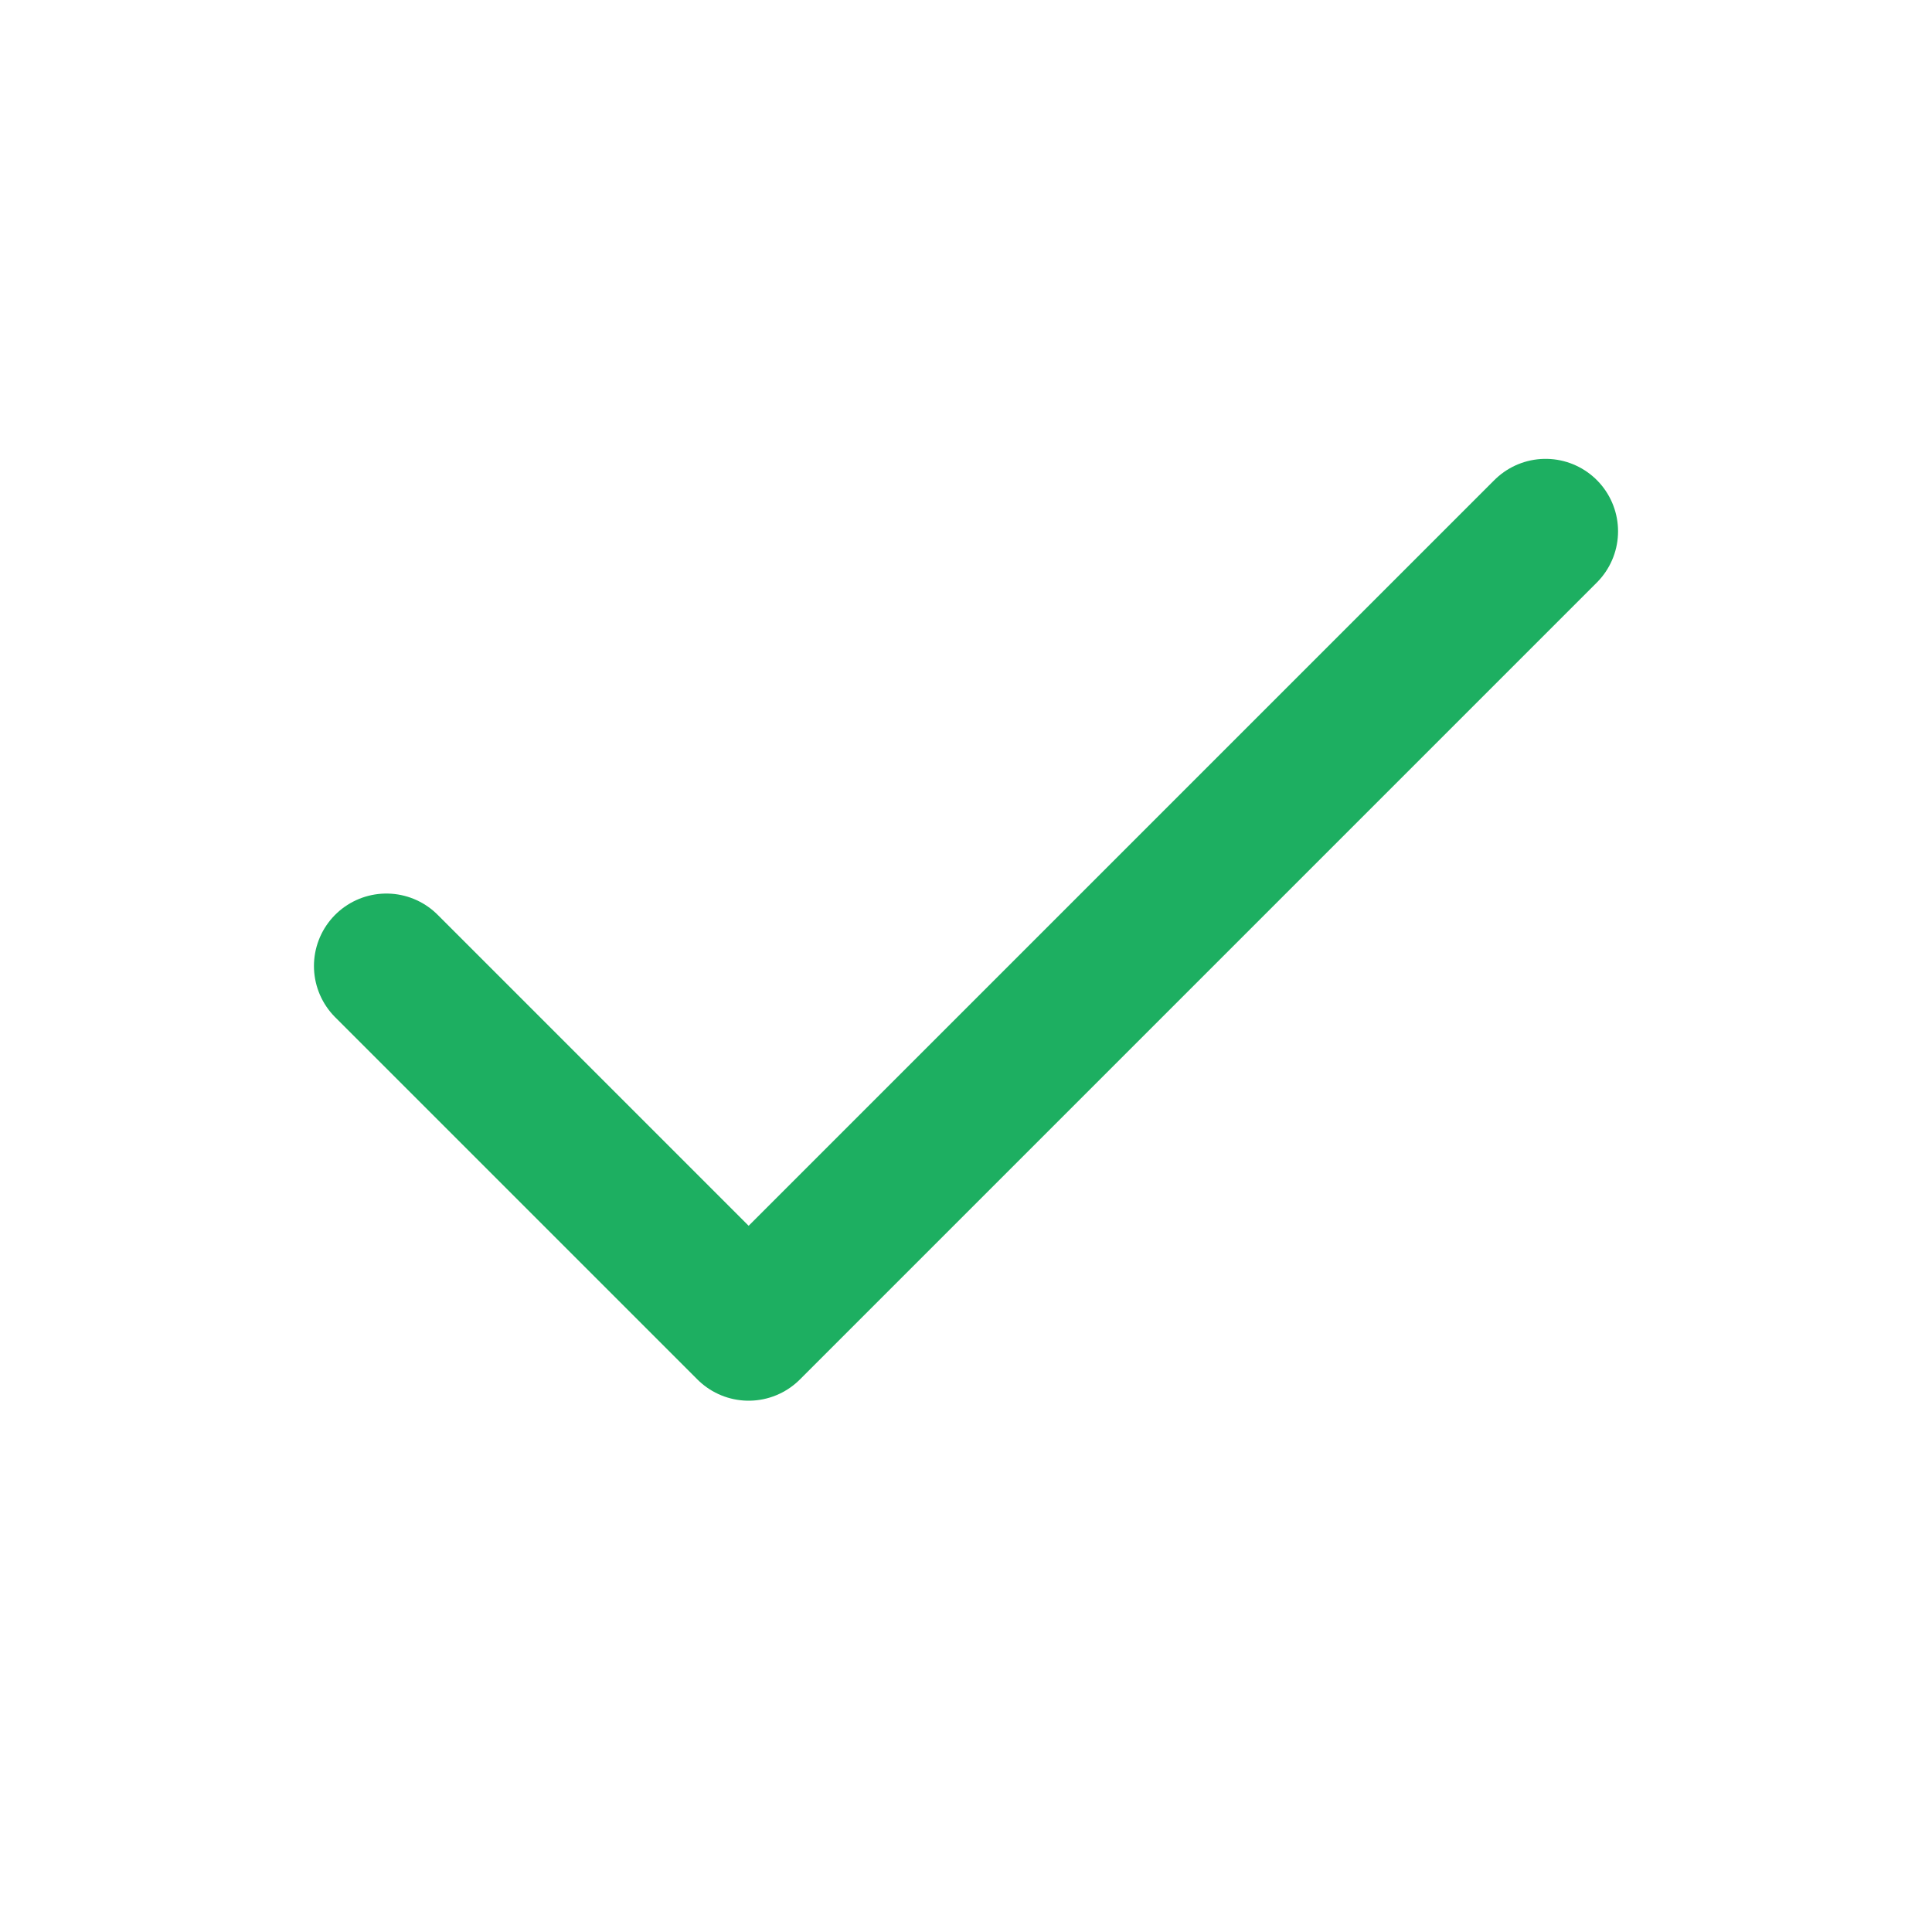
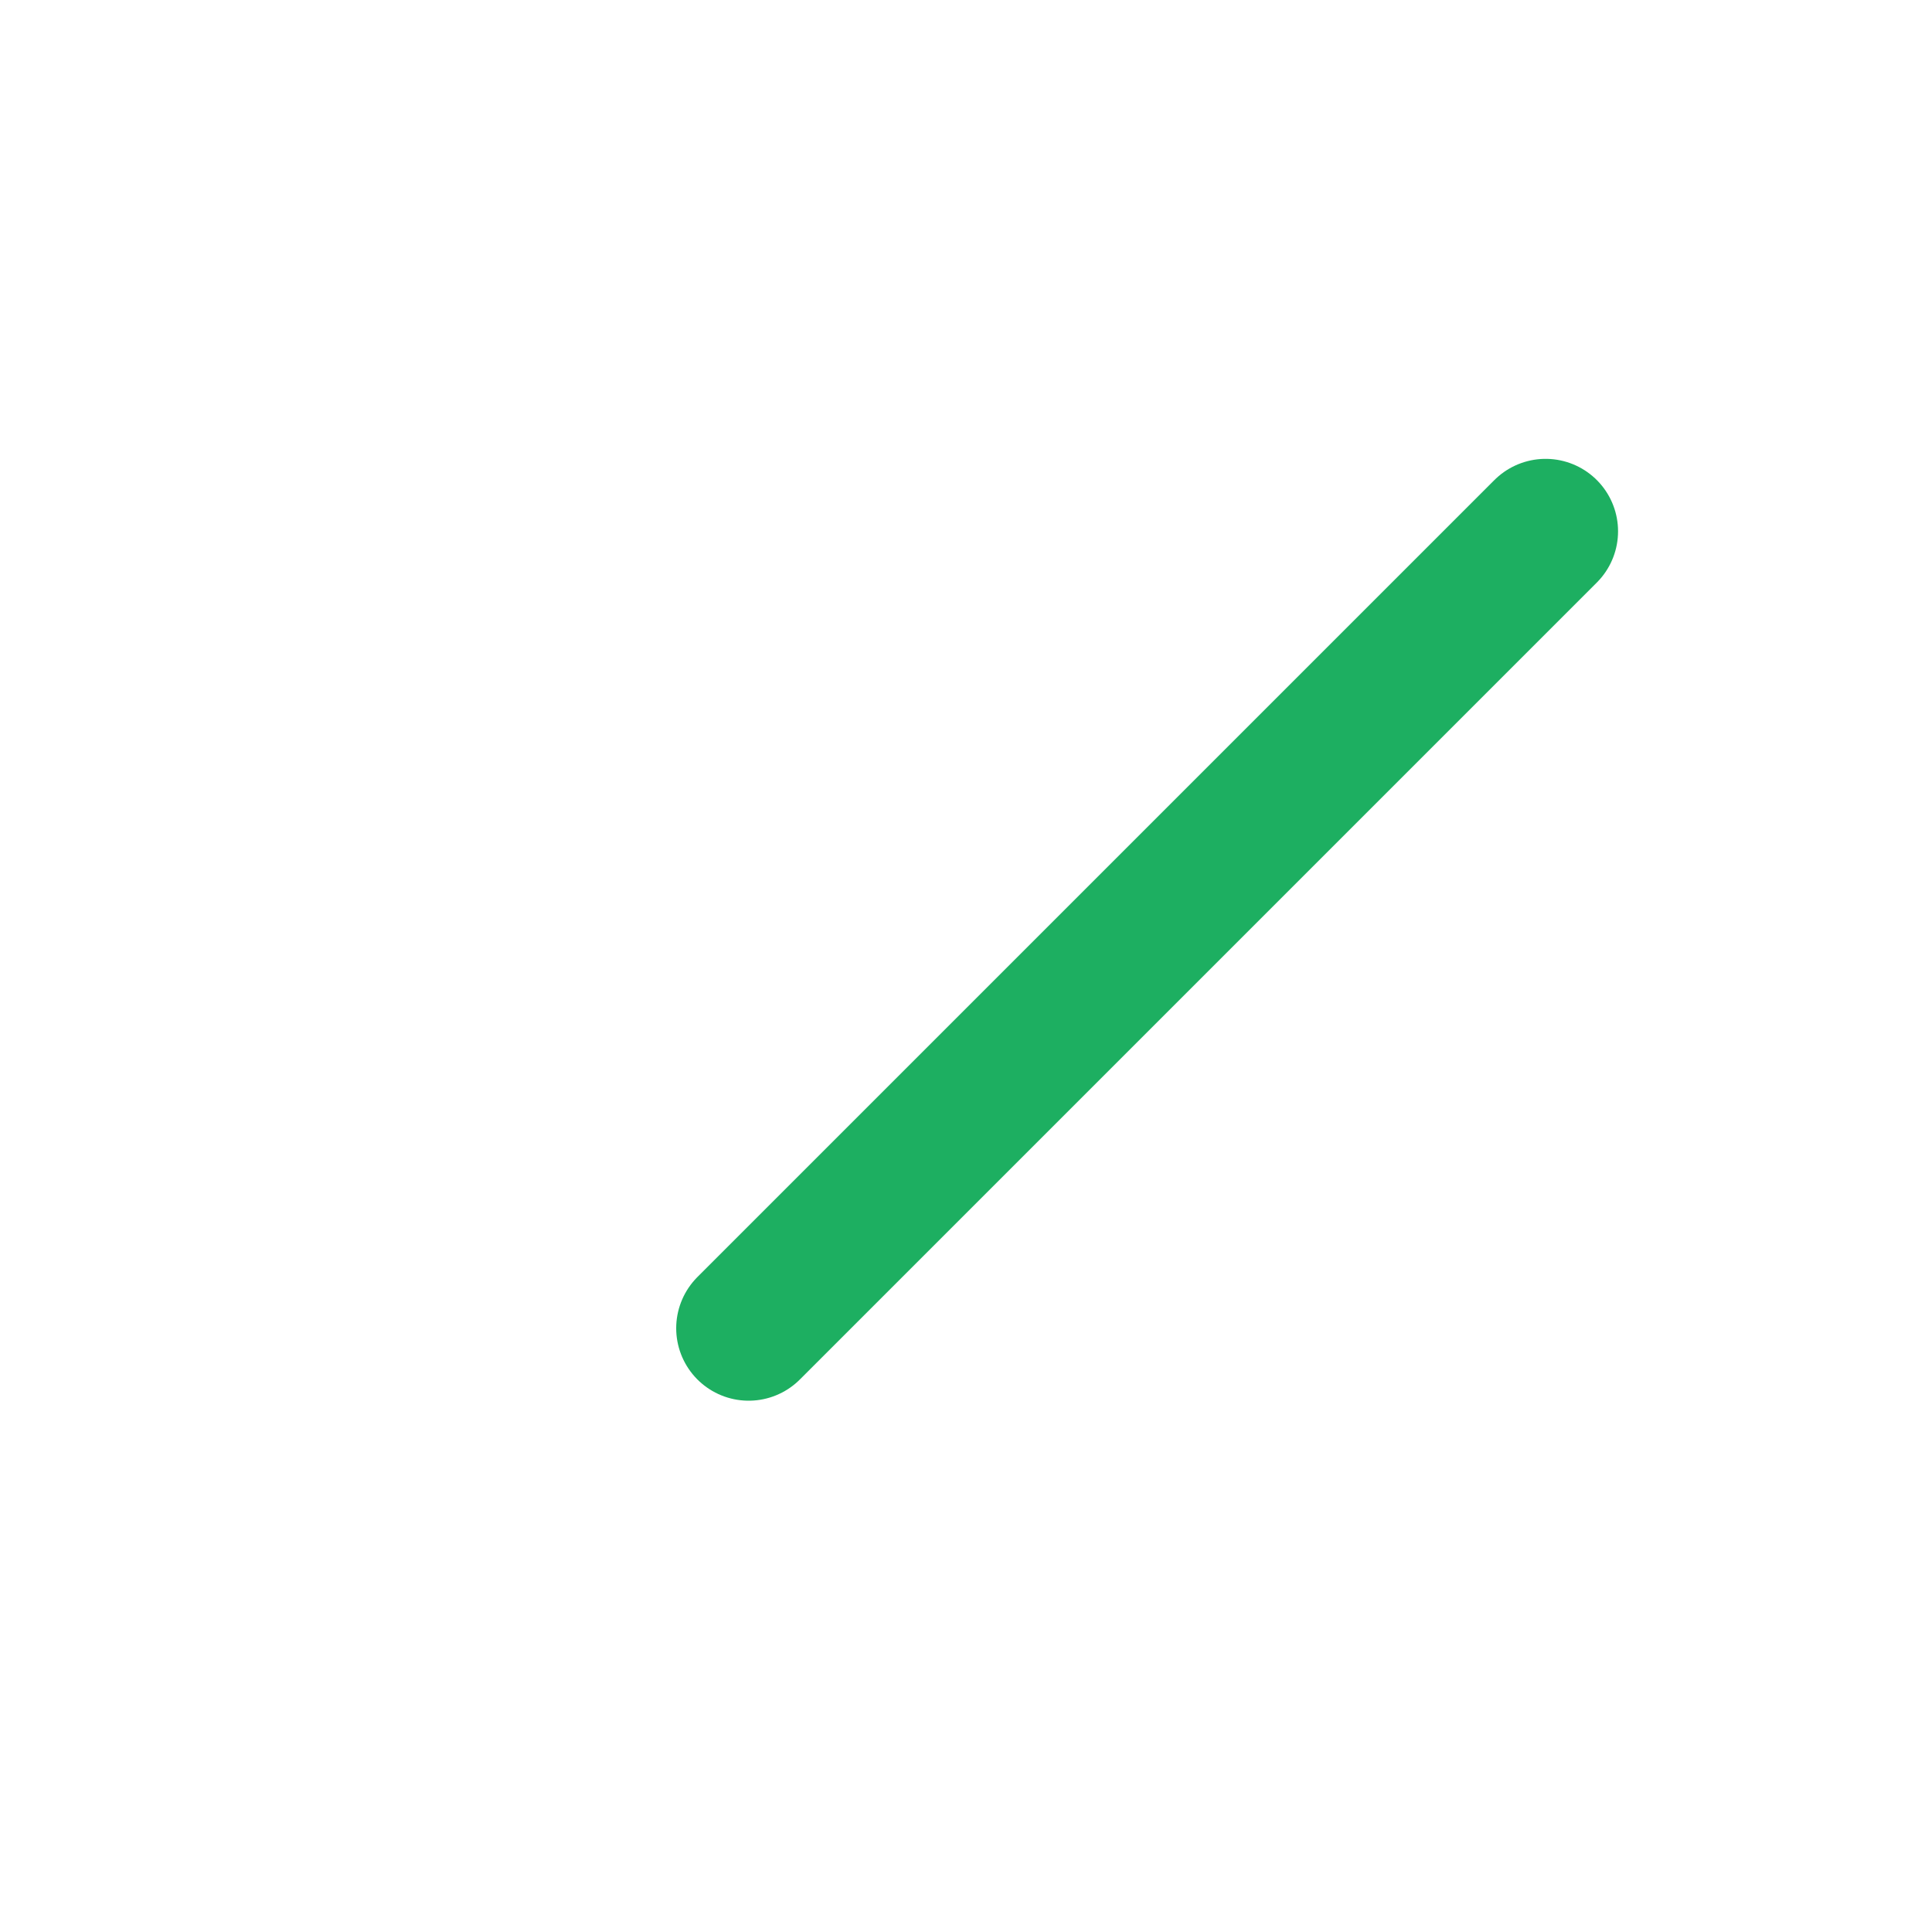
<svg xmlns="http://www.w3.org/2000/svg" width="20" height="20" viewBox="0 0 20 20" fill="none">
-   <path d="M16 5.5L7.75 13.75L4 10" stroke="#1DAF61" stroke-width="1.5" stroke-linecap="round" stroke-linejoin="round" />
+   <path d="M16 5.5L7.75 13.75" stroke="#1DAF61" stroke-width="1.5" stroke-linecap="round" stroke-linejoin="round" />
</svg>